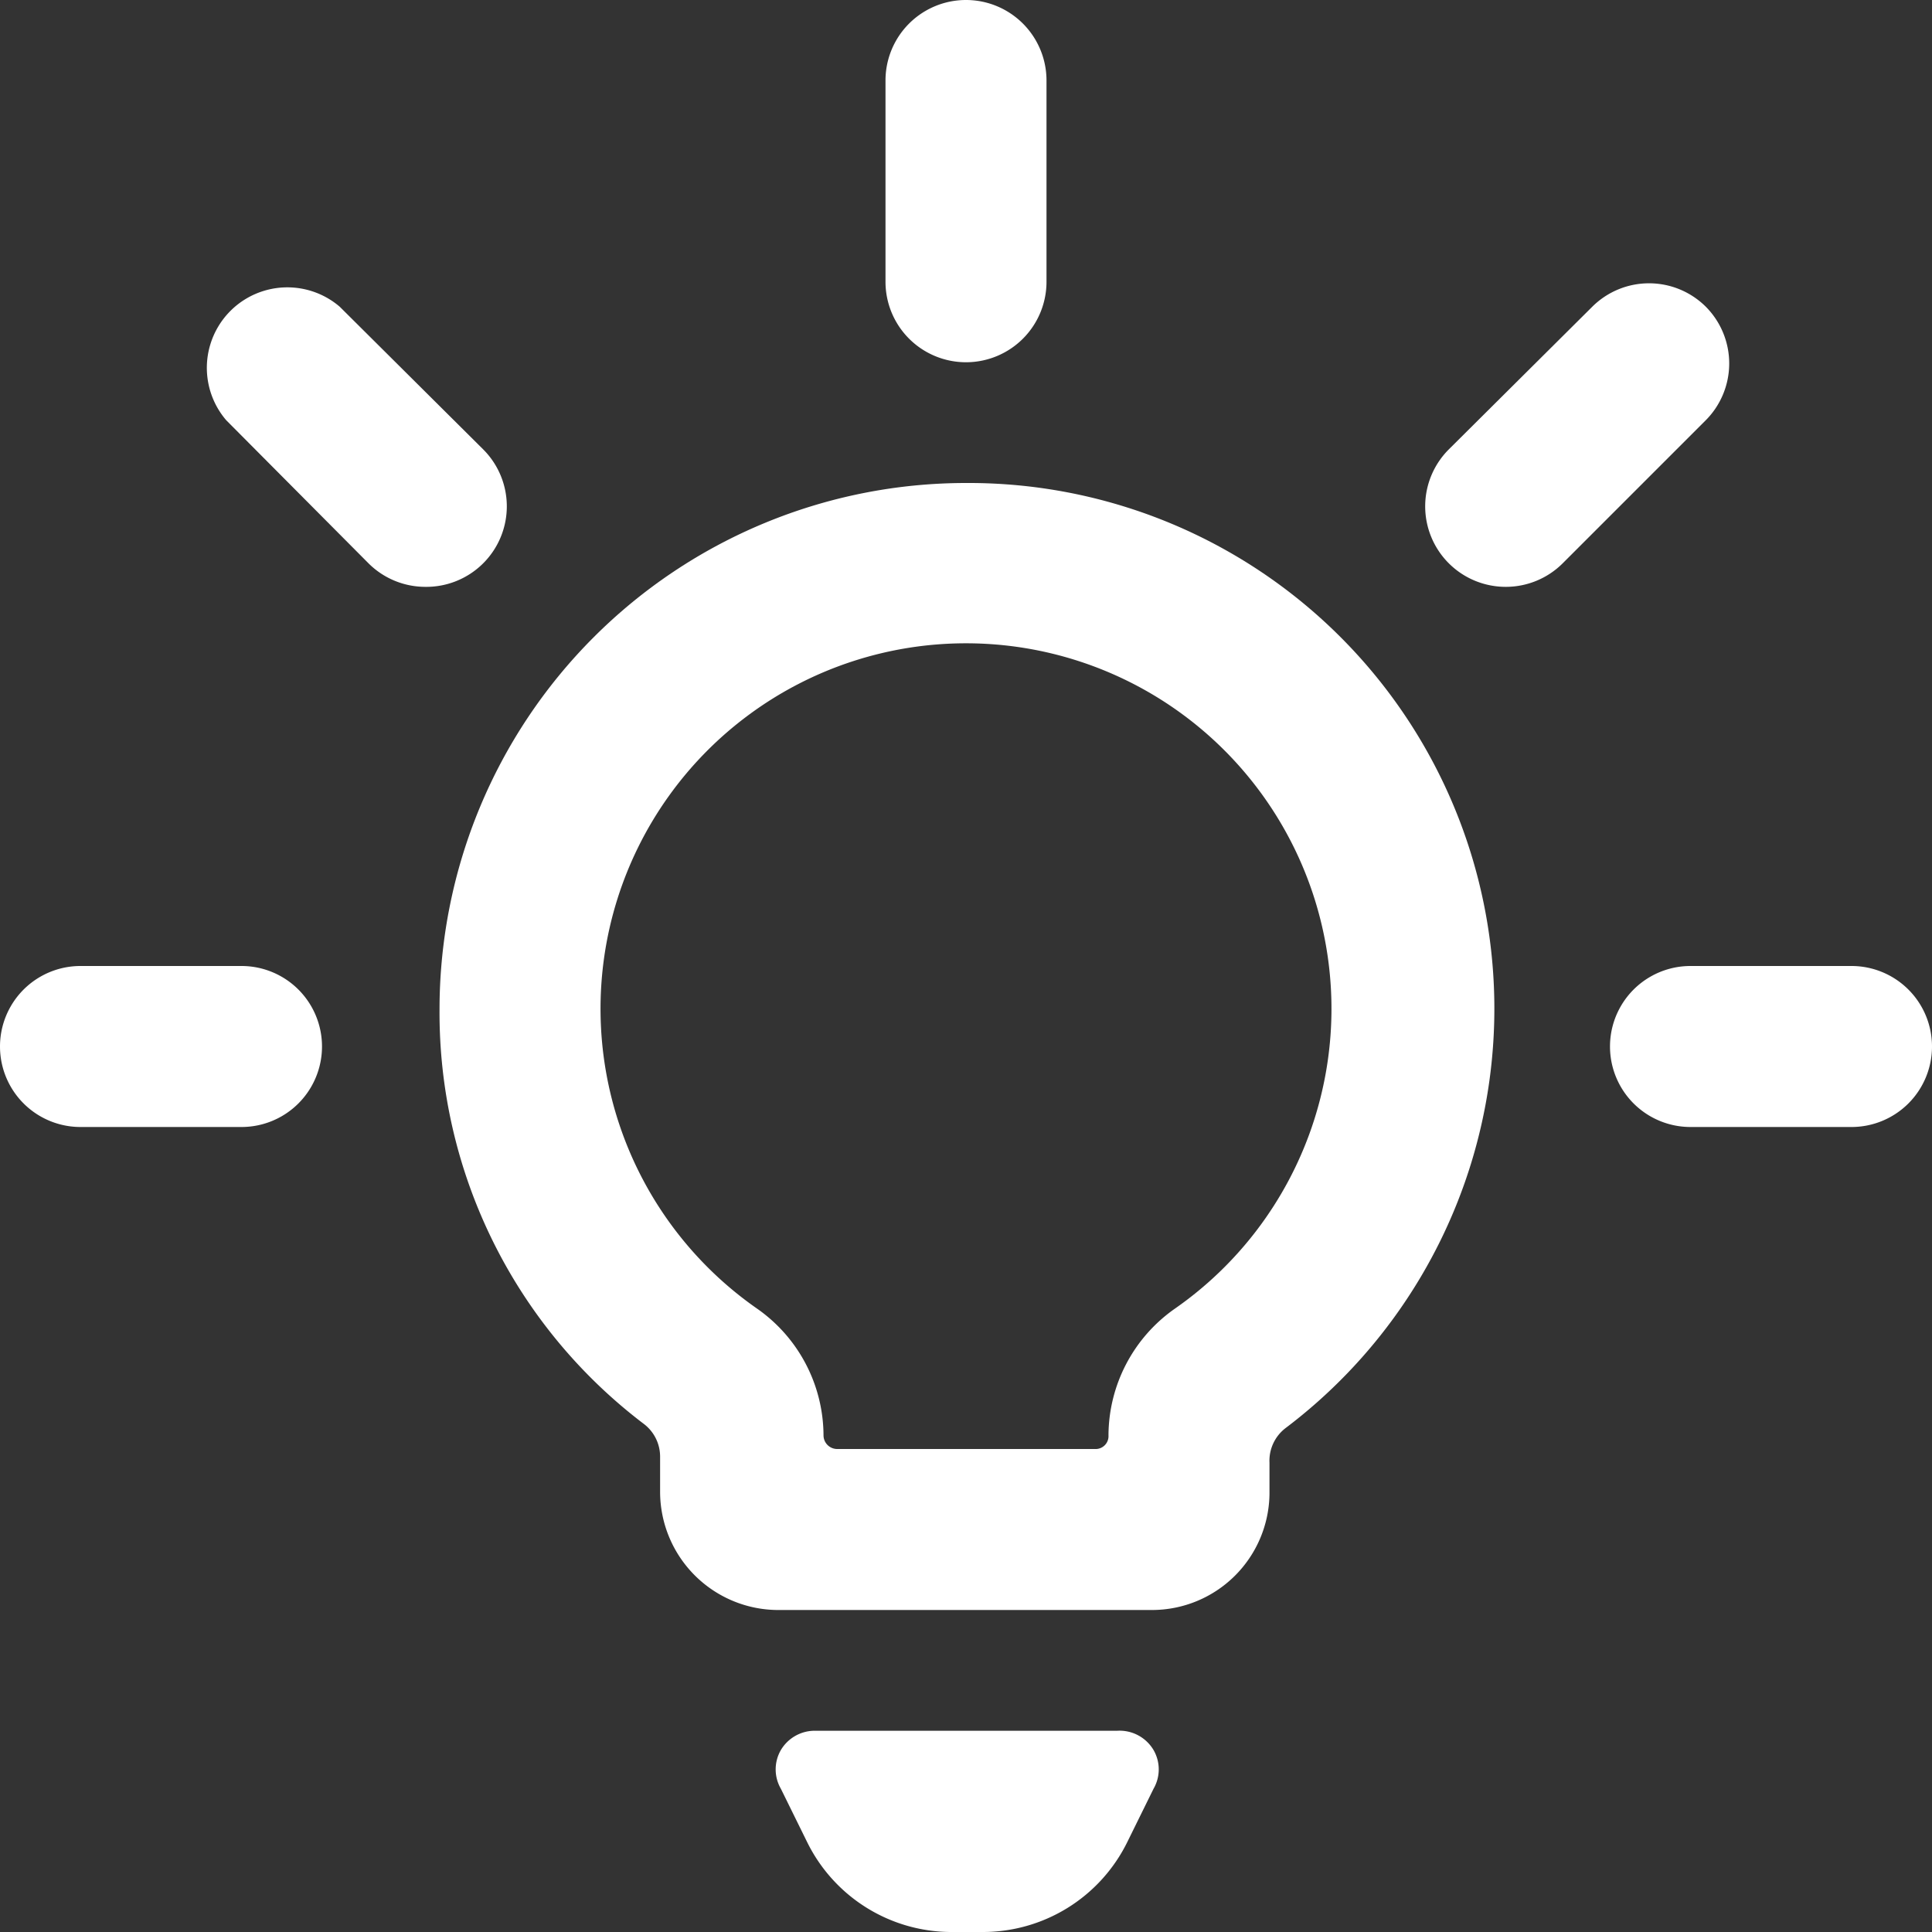
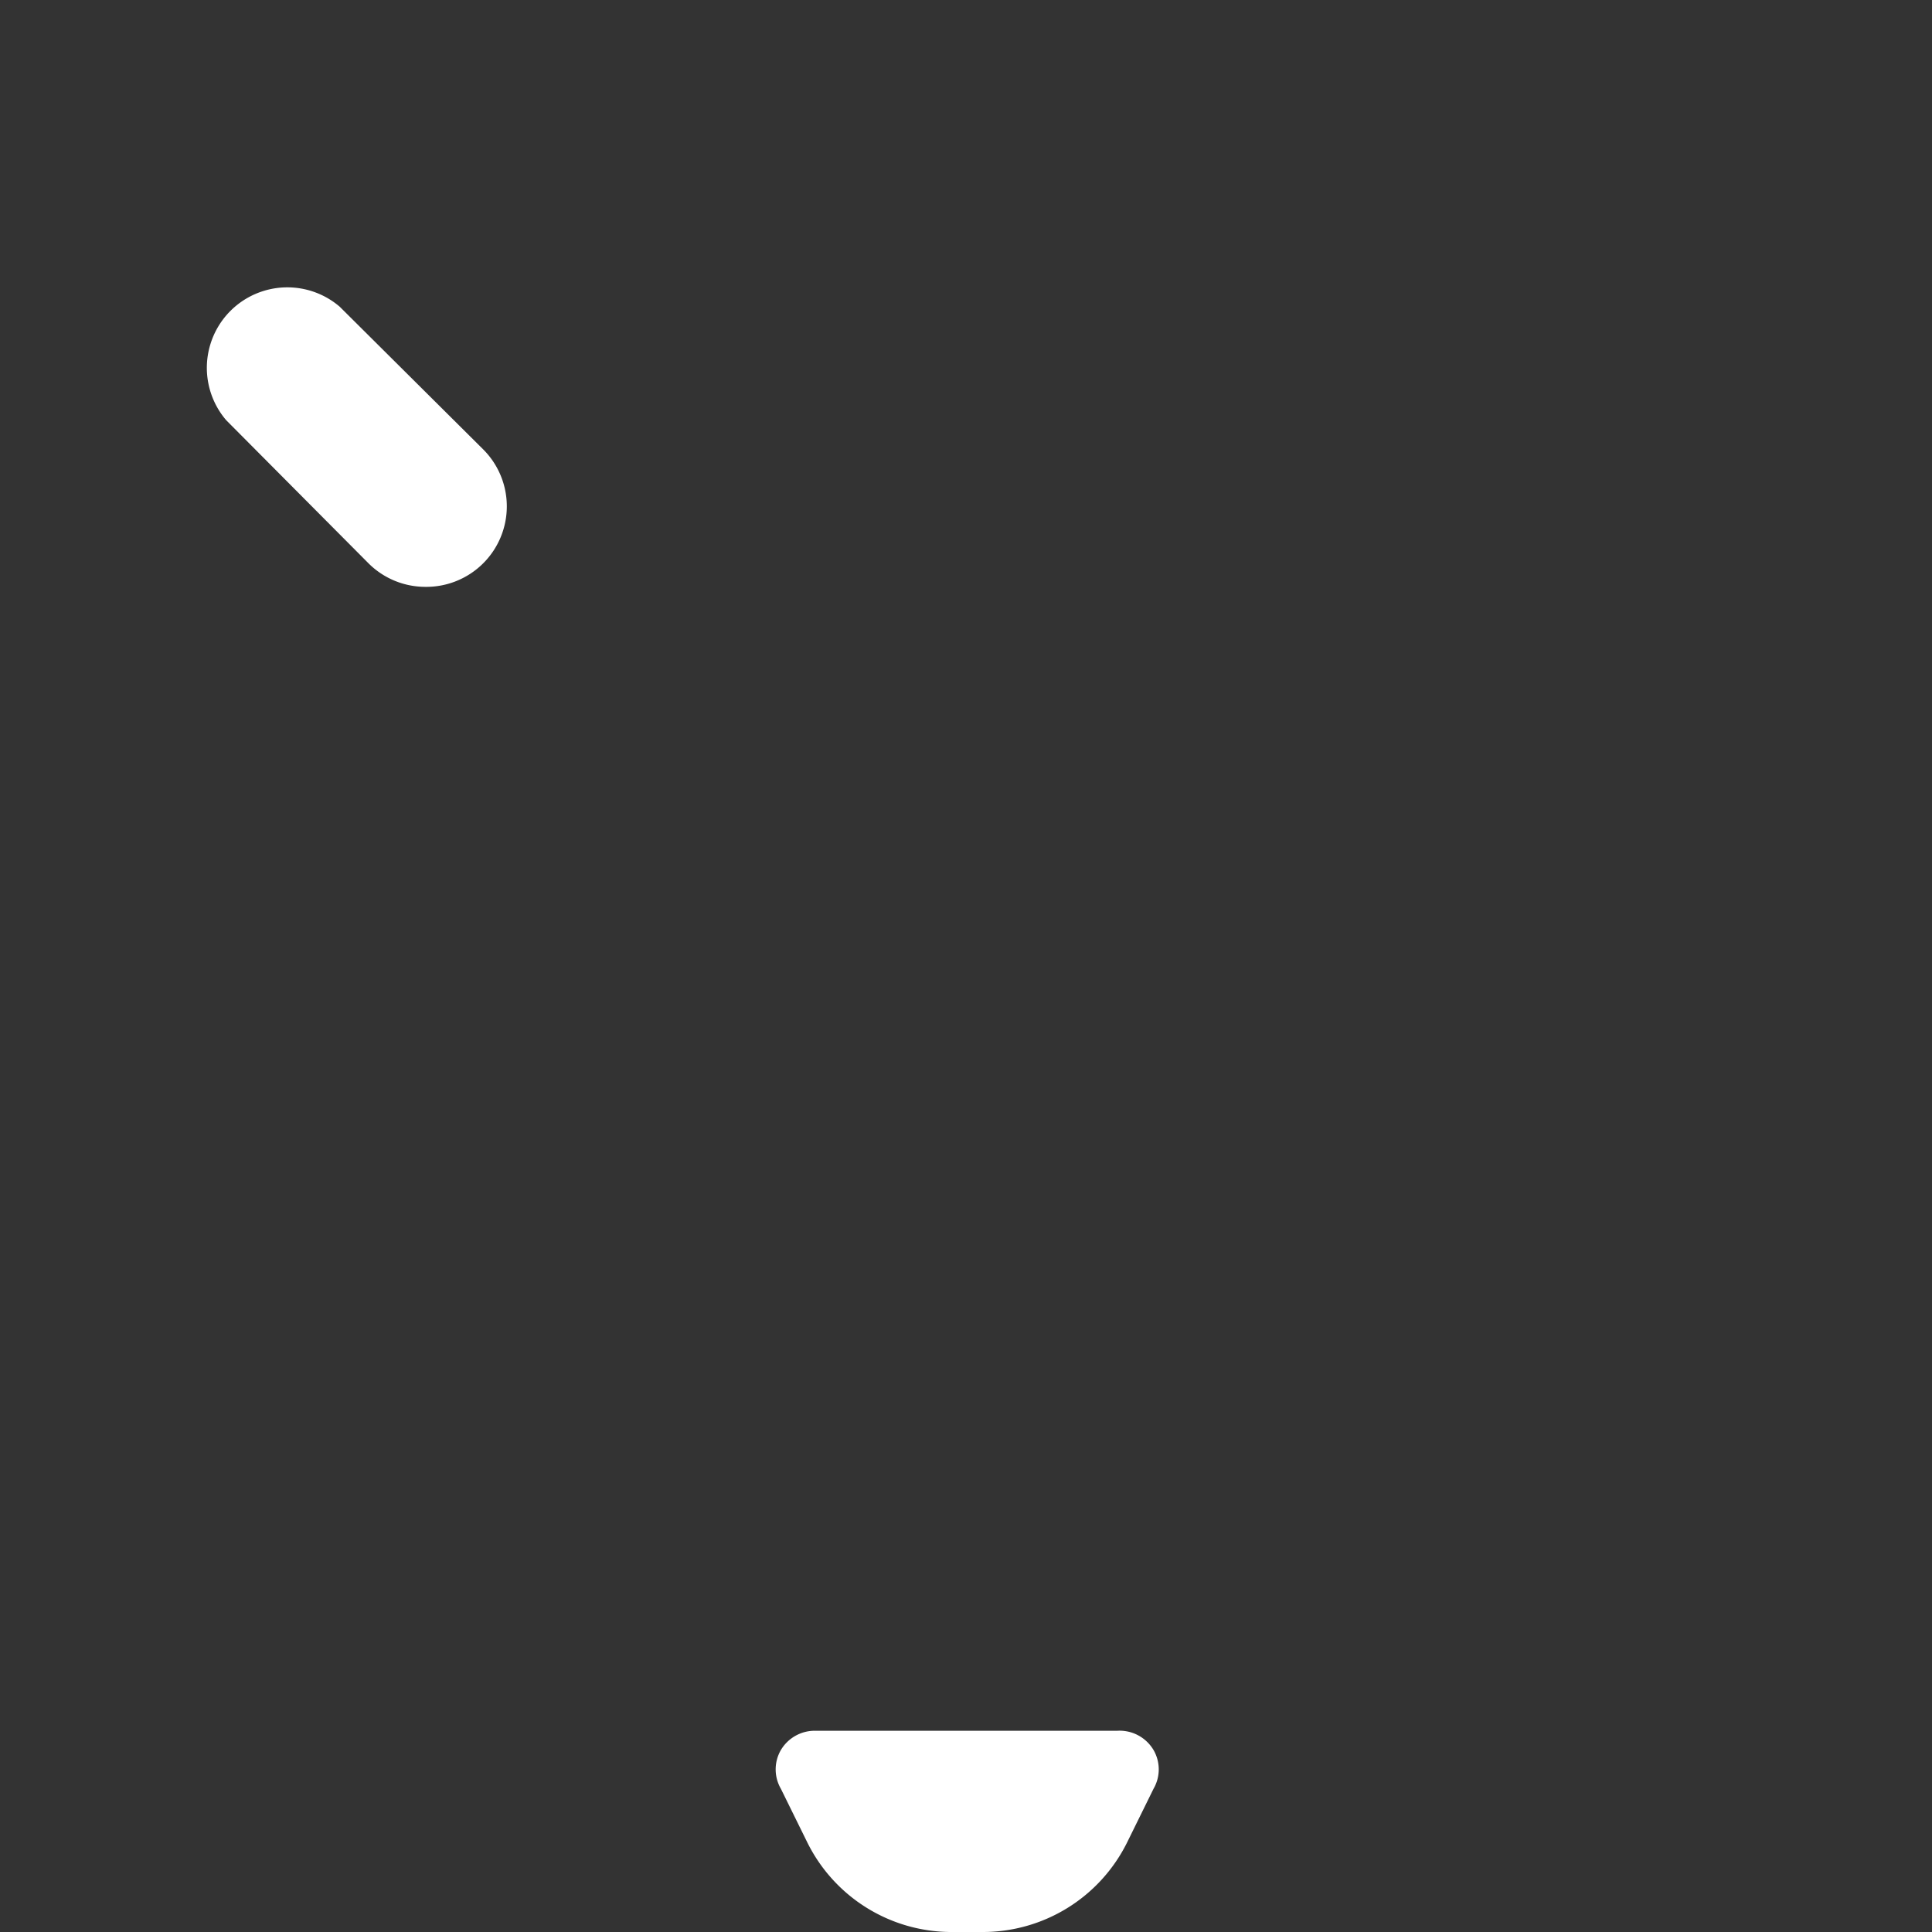
<svg xmlns="http://www.w3.org/2000/svg" viewBox="0 0 24 24" id="Light-Bulb-Shine-Alternate--Streamline-Ultimate" height="24" width="24">
  <rect x="0" y="0" width="24" height="24" fill="#333333" stroke="none" />
  <desc>Light Bulb Shine Alternate Streamline Icon: https://streamlinehq.com</desc>
  <g>
    <path d="M13.88 21.5h-3.76a0.49 0.49 0 0 0 -0.42 0.24 0.48 0.48 0 0 0 0 0.48l0.33 0.67A2 2 0 0 0 11.8 24h0.4a2 2 0 0 0 1.8 -1.11l0.33 -0.67a0.48 0.48 0 0 0 0 -0.48 0.49 0.49 0 0 0 -0.45 -0.24Z" fill="#ffffff" stroke-width="1" />
-     <path d="M12 4.5a1 1 0 0 0 1 -1V1a1 1 0 0 0 -2 0v2.5a1 1 0 0 0 1 1Z" fill="#ffffff" stroke-width="1" />
-     <path d="M21.19 3.81a1 1 0 0 0 -1.41 0L18 5.58A1 1 0 0 0 18 7a1 1 0 0 0 0.71 0.29 1 1 0 0 0 0.7 -0.29l1.77 -1.77a1 1 0 0 0 0.01 -1.42Z" fill="#ffffff" stroke-width="1" />
-     <path d="M24 13a1 1 0 0 0 -1 -1h-2a1 1 0 0 0 0 2h2a1 1 0 0 0 1 -1Z" fill="#ffffff" stroke-width="1" />
    <path d="M6 5.58 4.22 3.81a1 1 0 0 0 -1.41 1.41L4.58 7a1 1 0 0 0 0.7 0.29A1 1 0 0 0 6 7a1 1 0 0 0 0 -1.42Z" fill="#ffffff" stroke-width="1" />
-     <path d="M3 12H1a1 1 0 0 0 0 2h2a1 1 0 0 0 0 -2Z" fill="#ffffff" stroke-width="1" />
-     <path d="M12 6a6.54 6.54 0 0 0 -6.54 6.54A6.41 6.41 0 0 0 8 17.69a0.51 0.51 0 0 1 0.2 0.4v0.45A1.47 1.47 0 0 0 9.69 20h4.62a1.46 1.46 0 0 0 1.46 -1.44s0 0 0 -0.39a0.51 0.51 0 0 1 0.2 -0.43A6.53 6.53 0 0 0 12 6Zm2.59 10.26a1.93 1.93 0 0 0 -0.82 1.57 0.16 0.16 0 0 1 -0.17 0.17h-3.2a0.17 0.17 0 0 1 -0.17 -0.17 1.93 1.93 0 0 0 -0.82 -1.57 4.54 4.54 0 1 1 5.18 0Z" fill="#ffffff" stroke-width="1" />
  </g>
</svg>